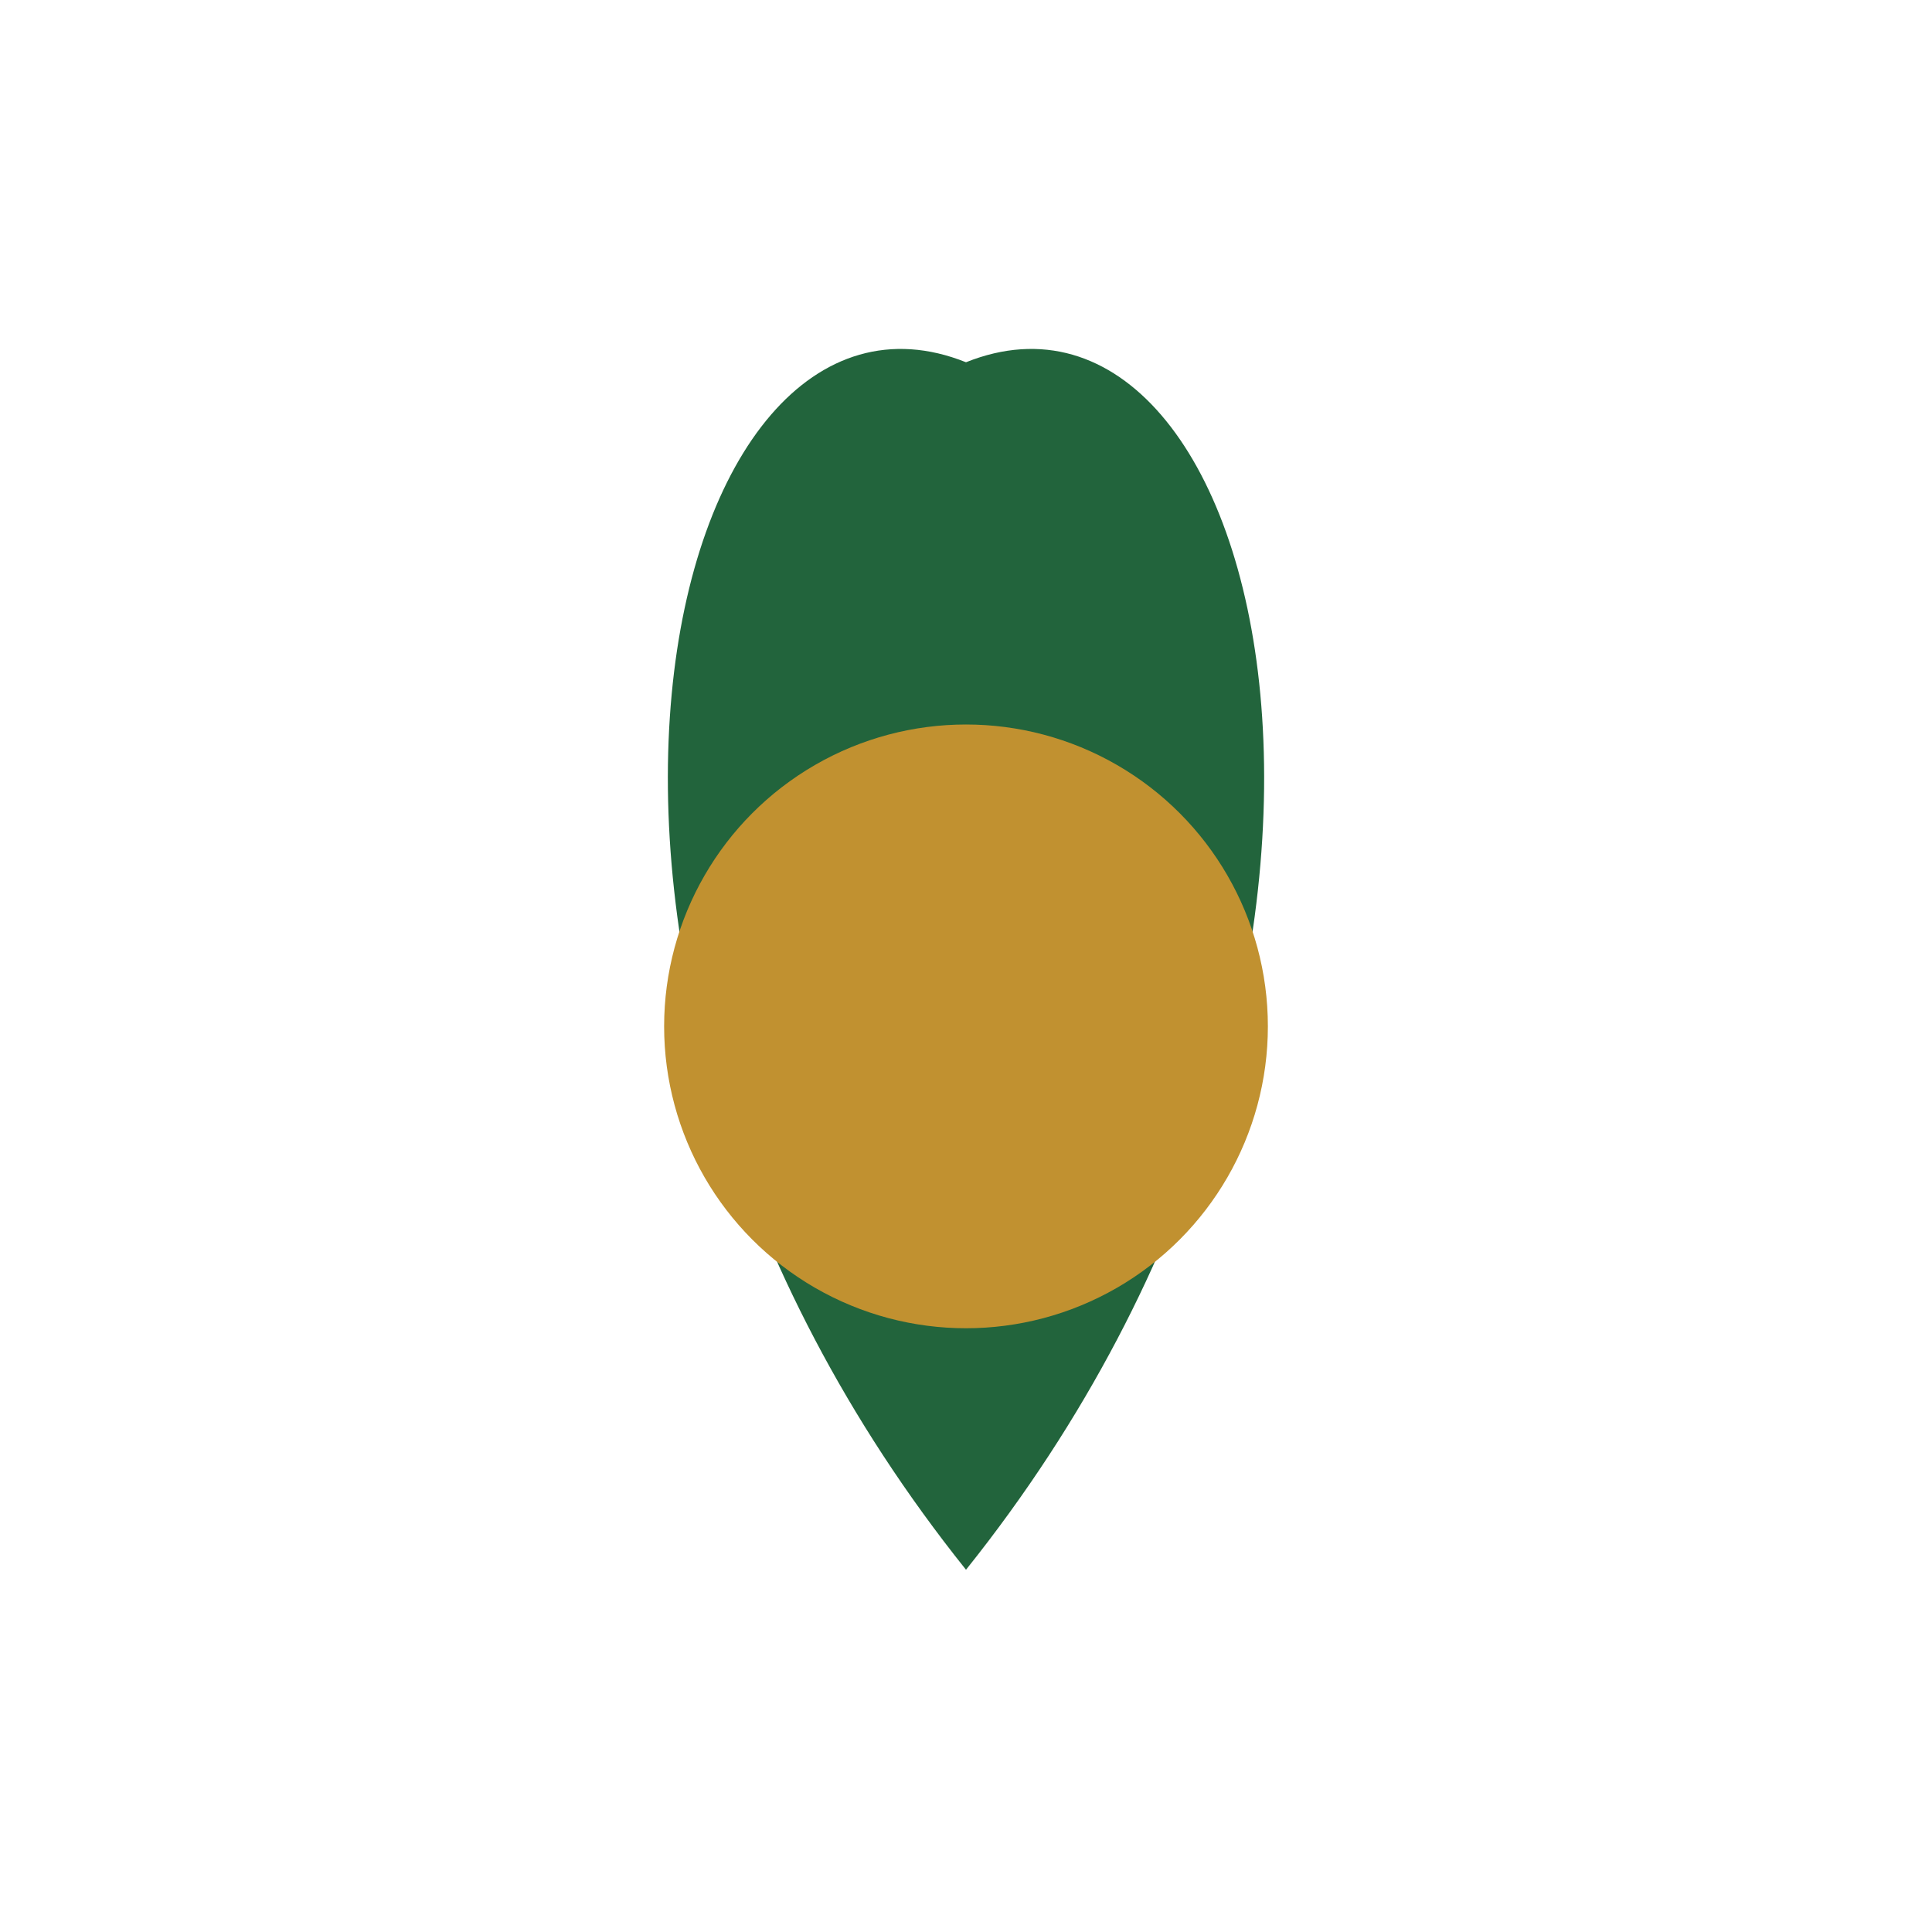
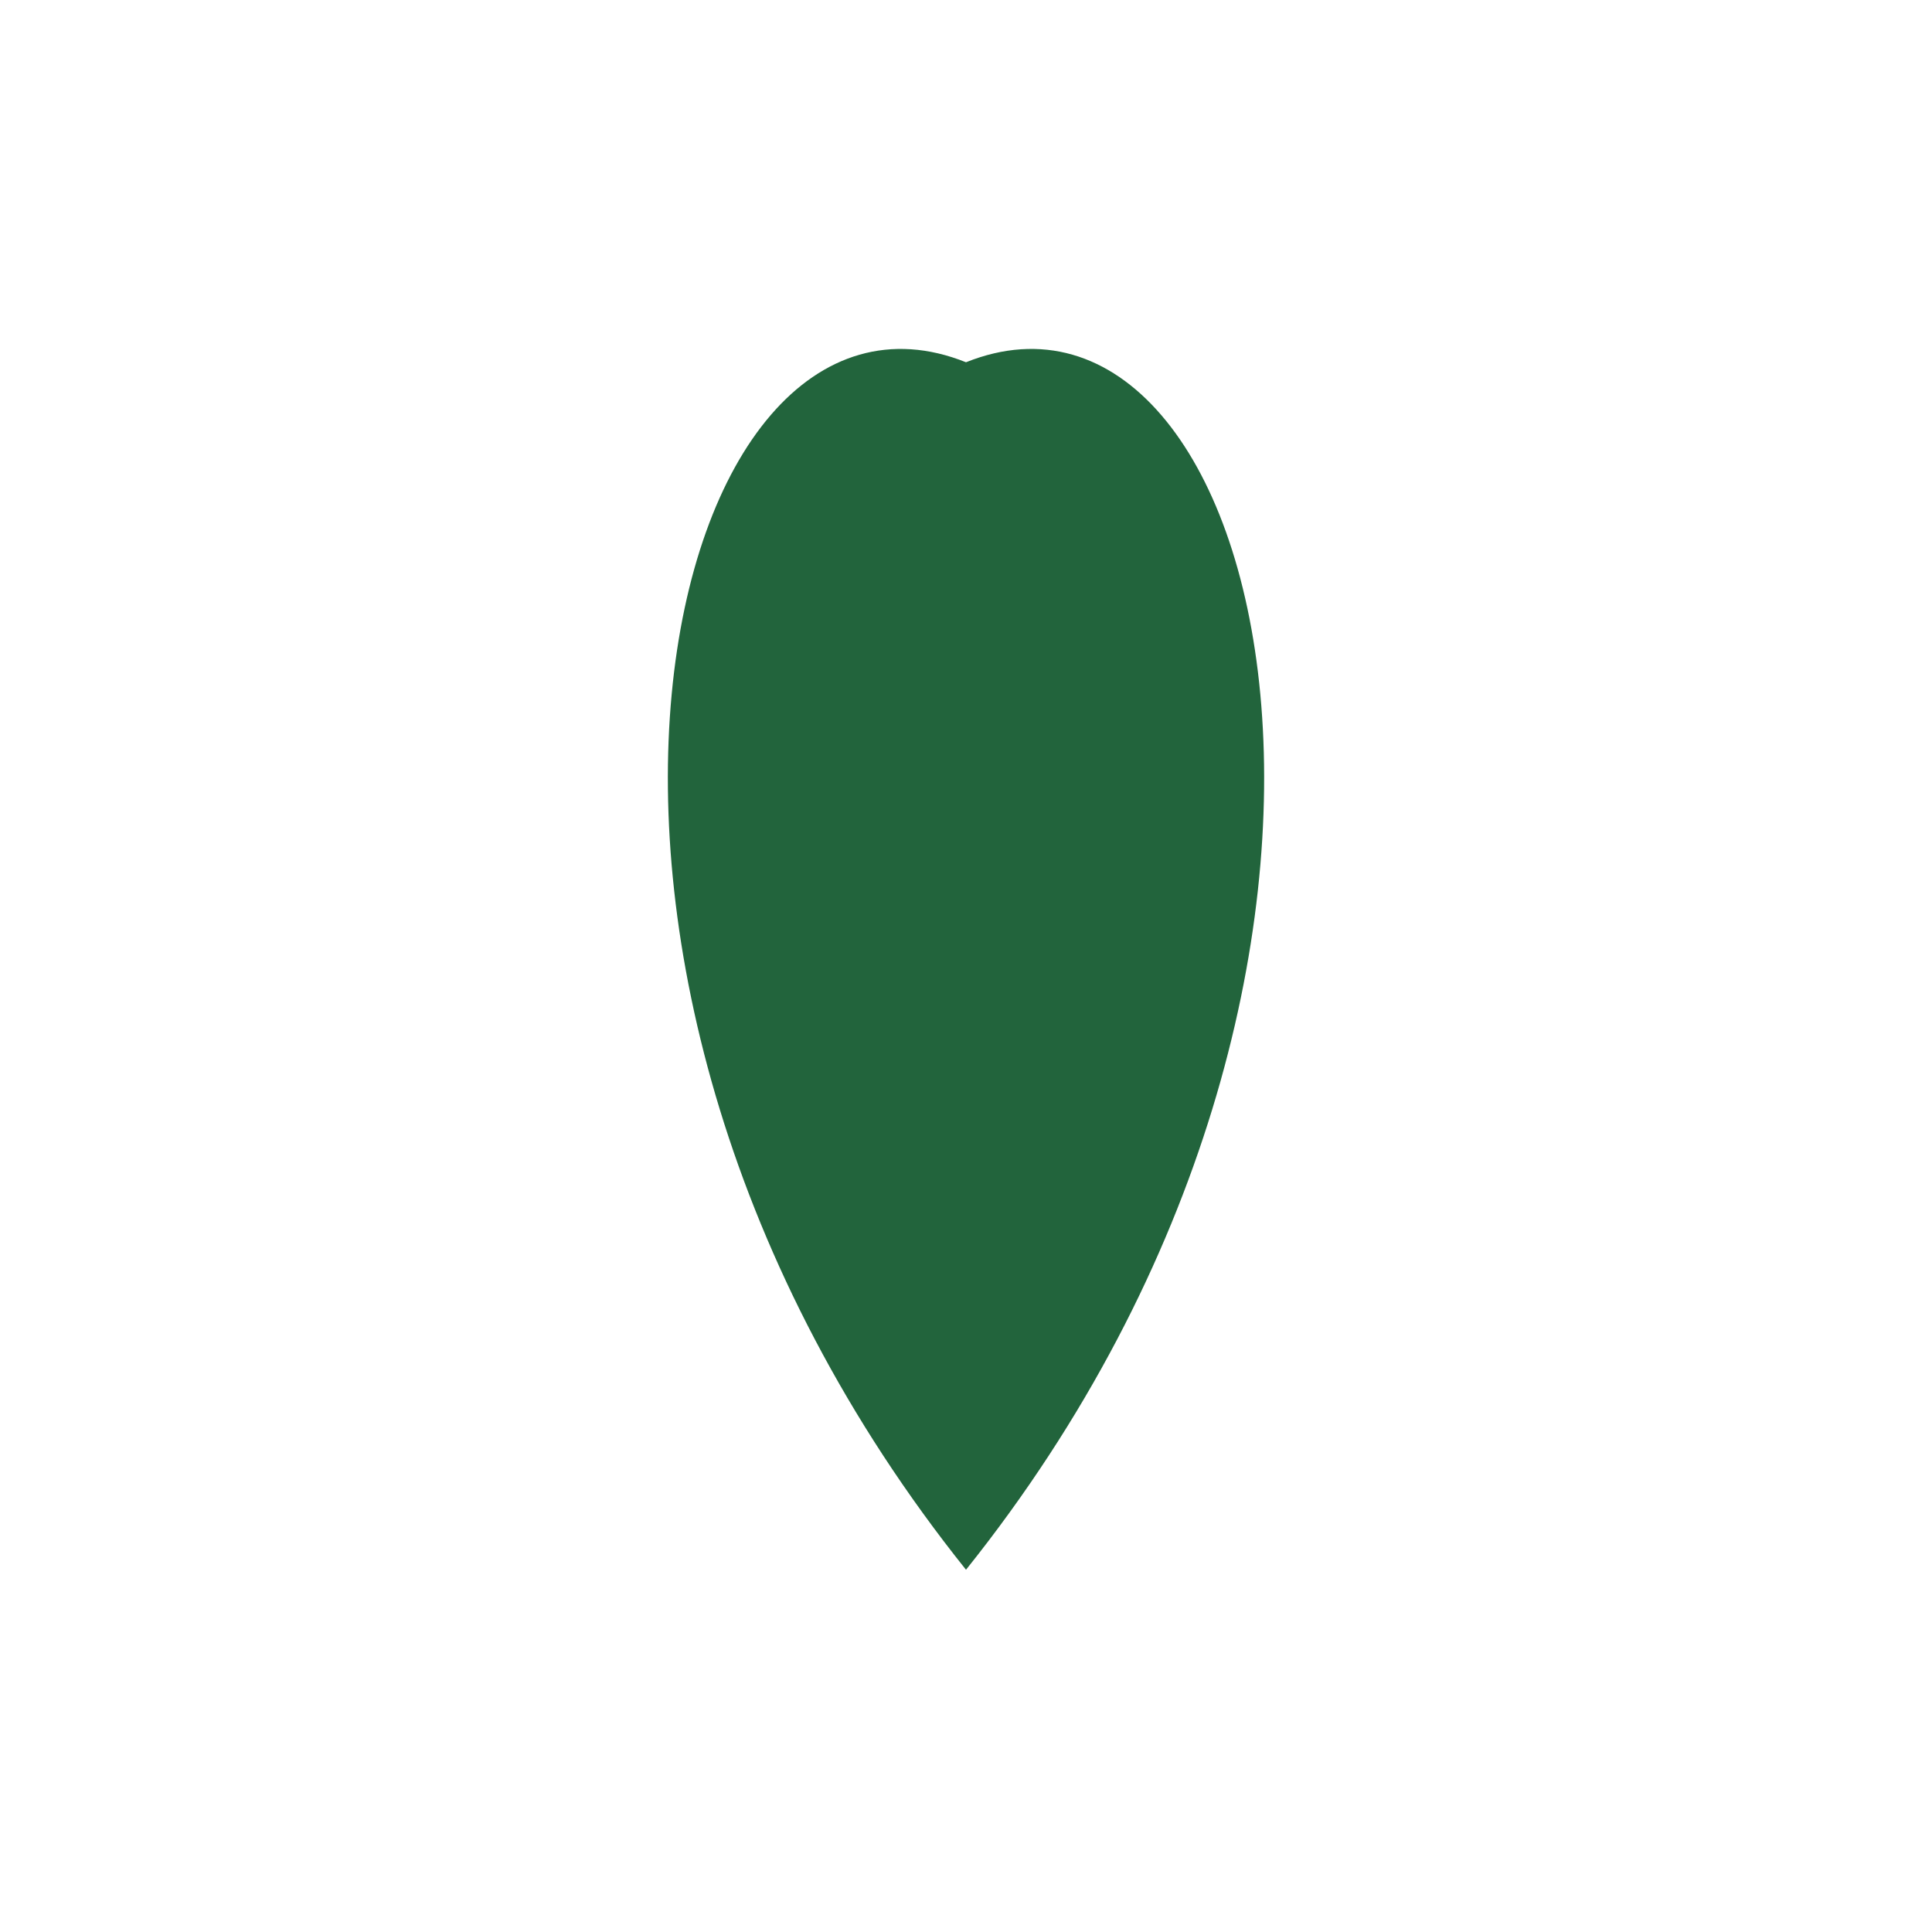
<svg xmlns="http://www.w3.org/2000/svg" width="32" height="32" viewBox="0 0 32 32">
  <path d="M16 26C24 16 21 4 16 6C11 4 8 16 16 26Z" fill="#22643C" />
-   <circle cx="16" cy="17" r="5" fill="#C19130" />
</svg>